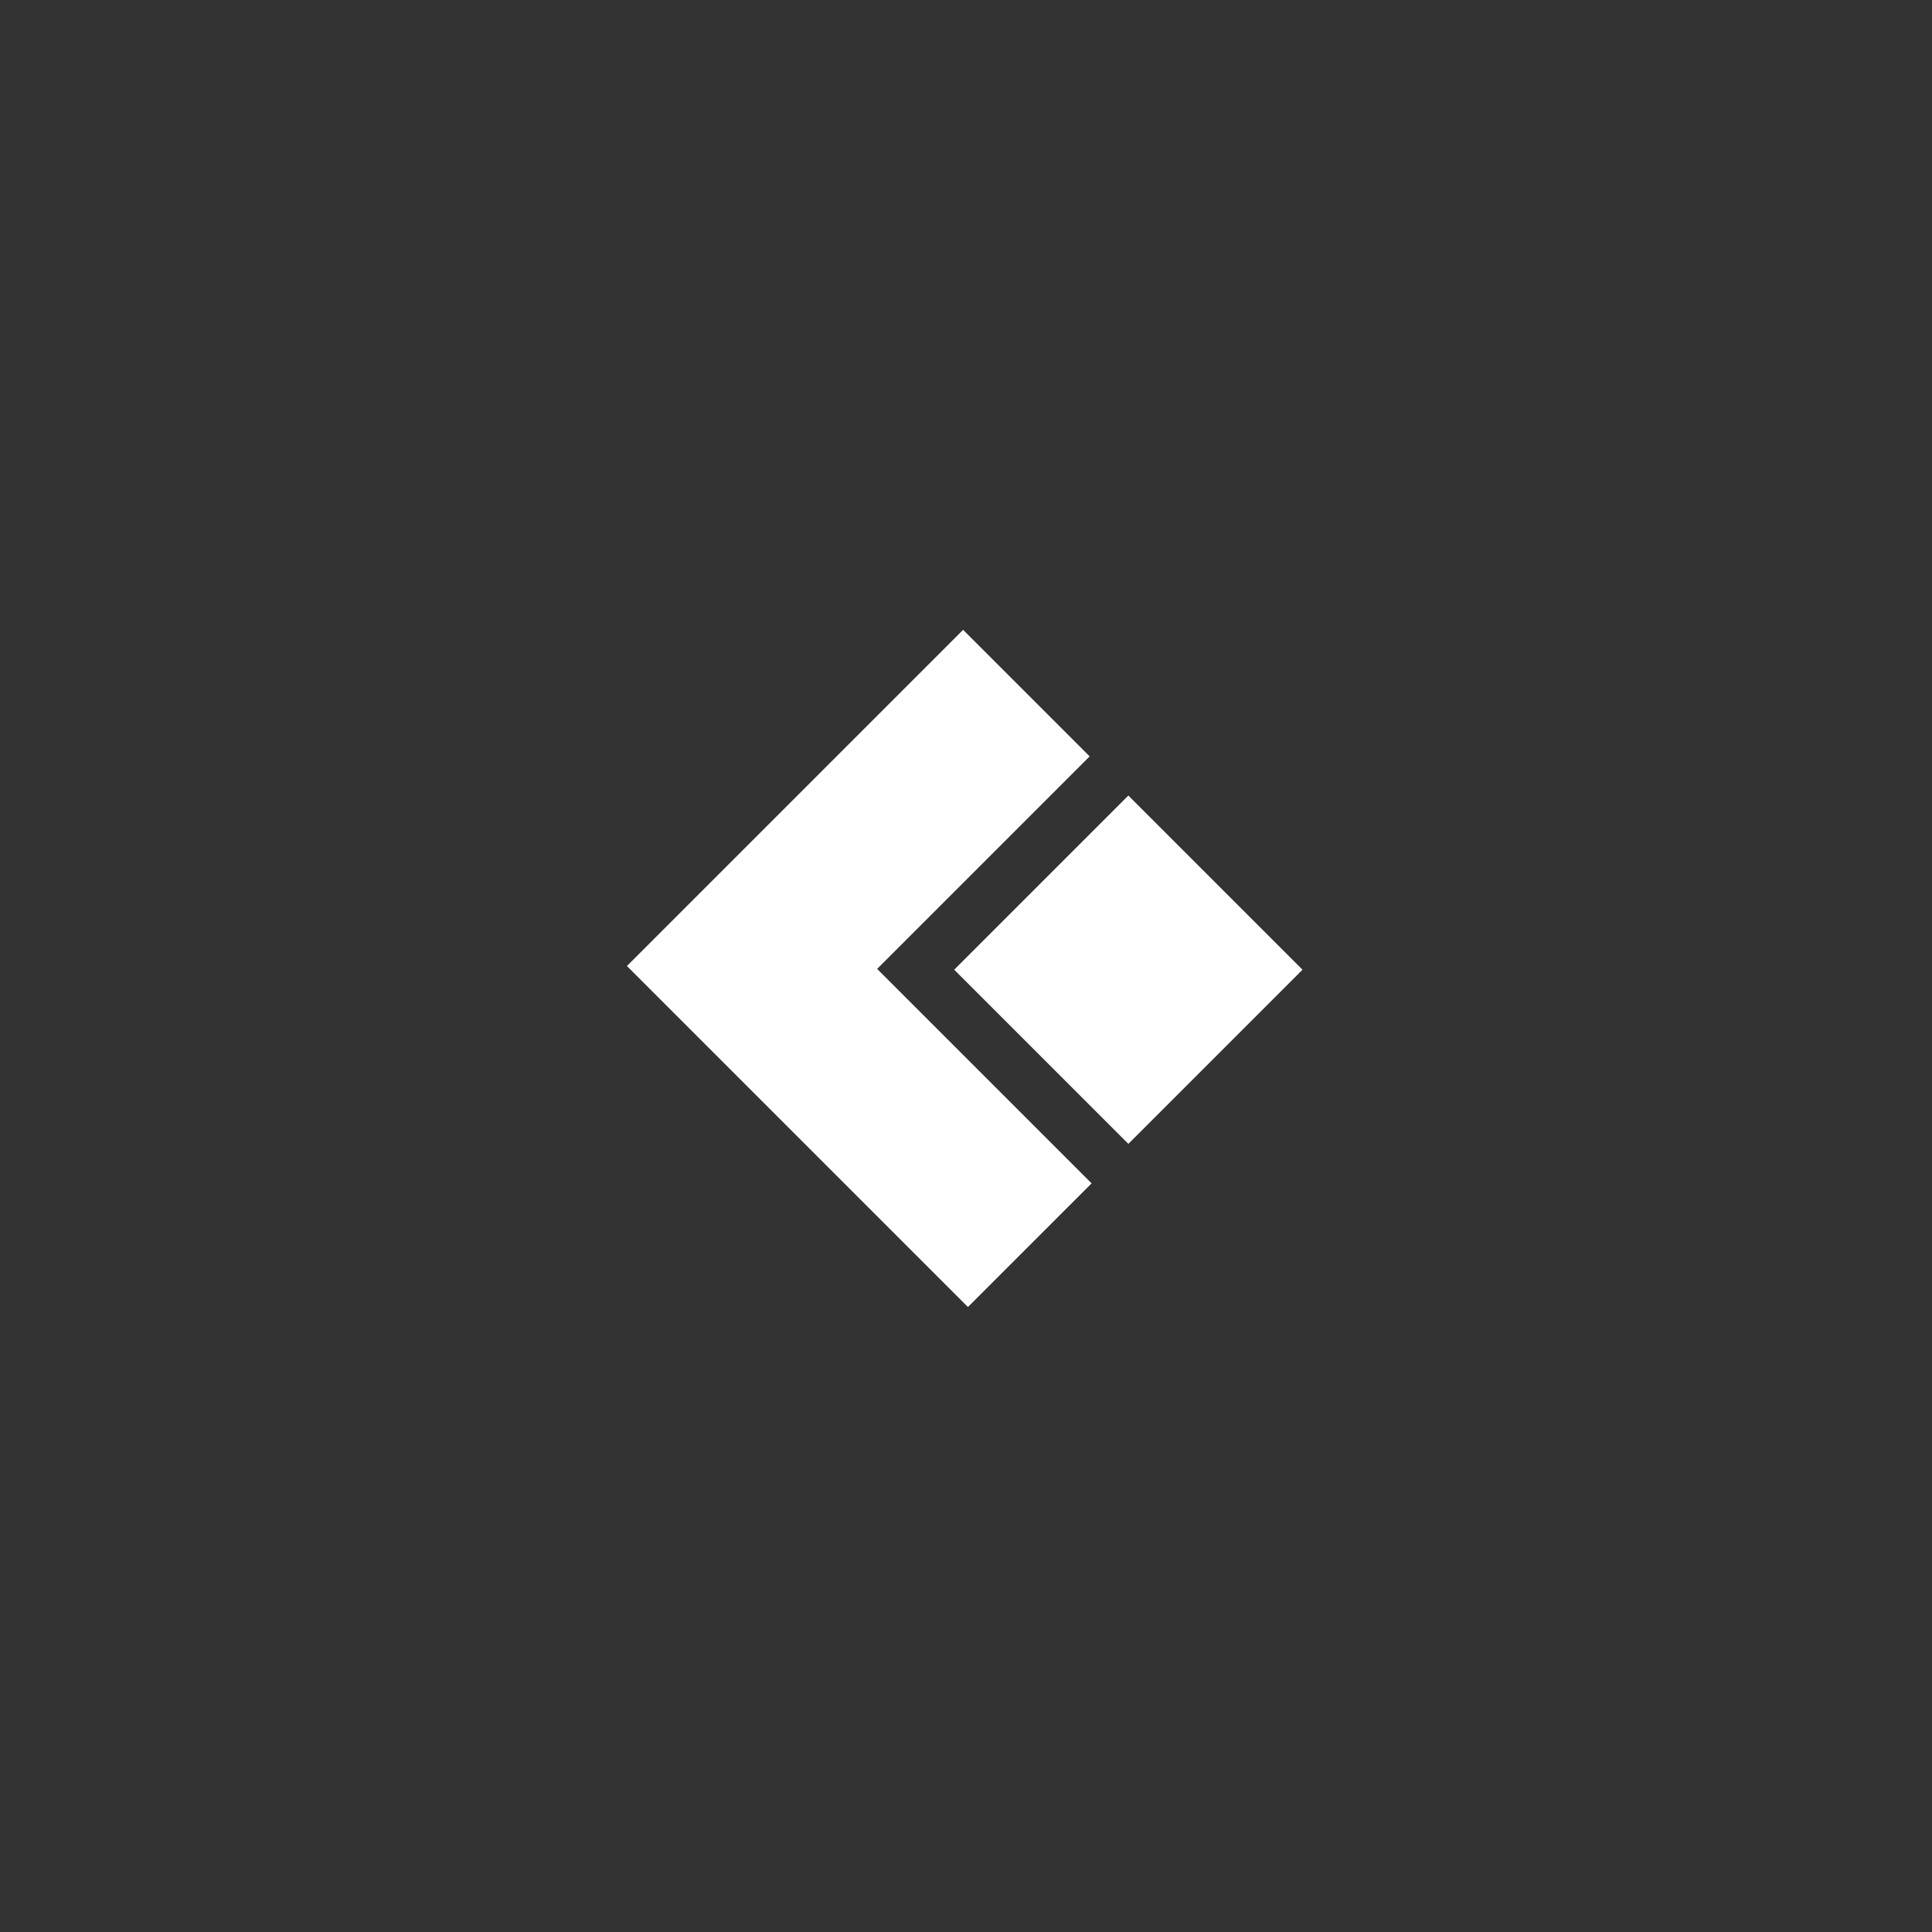
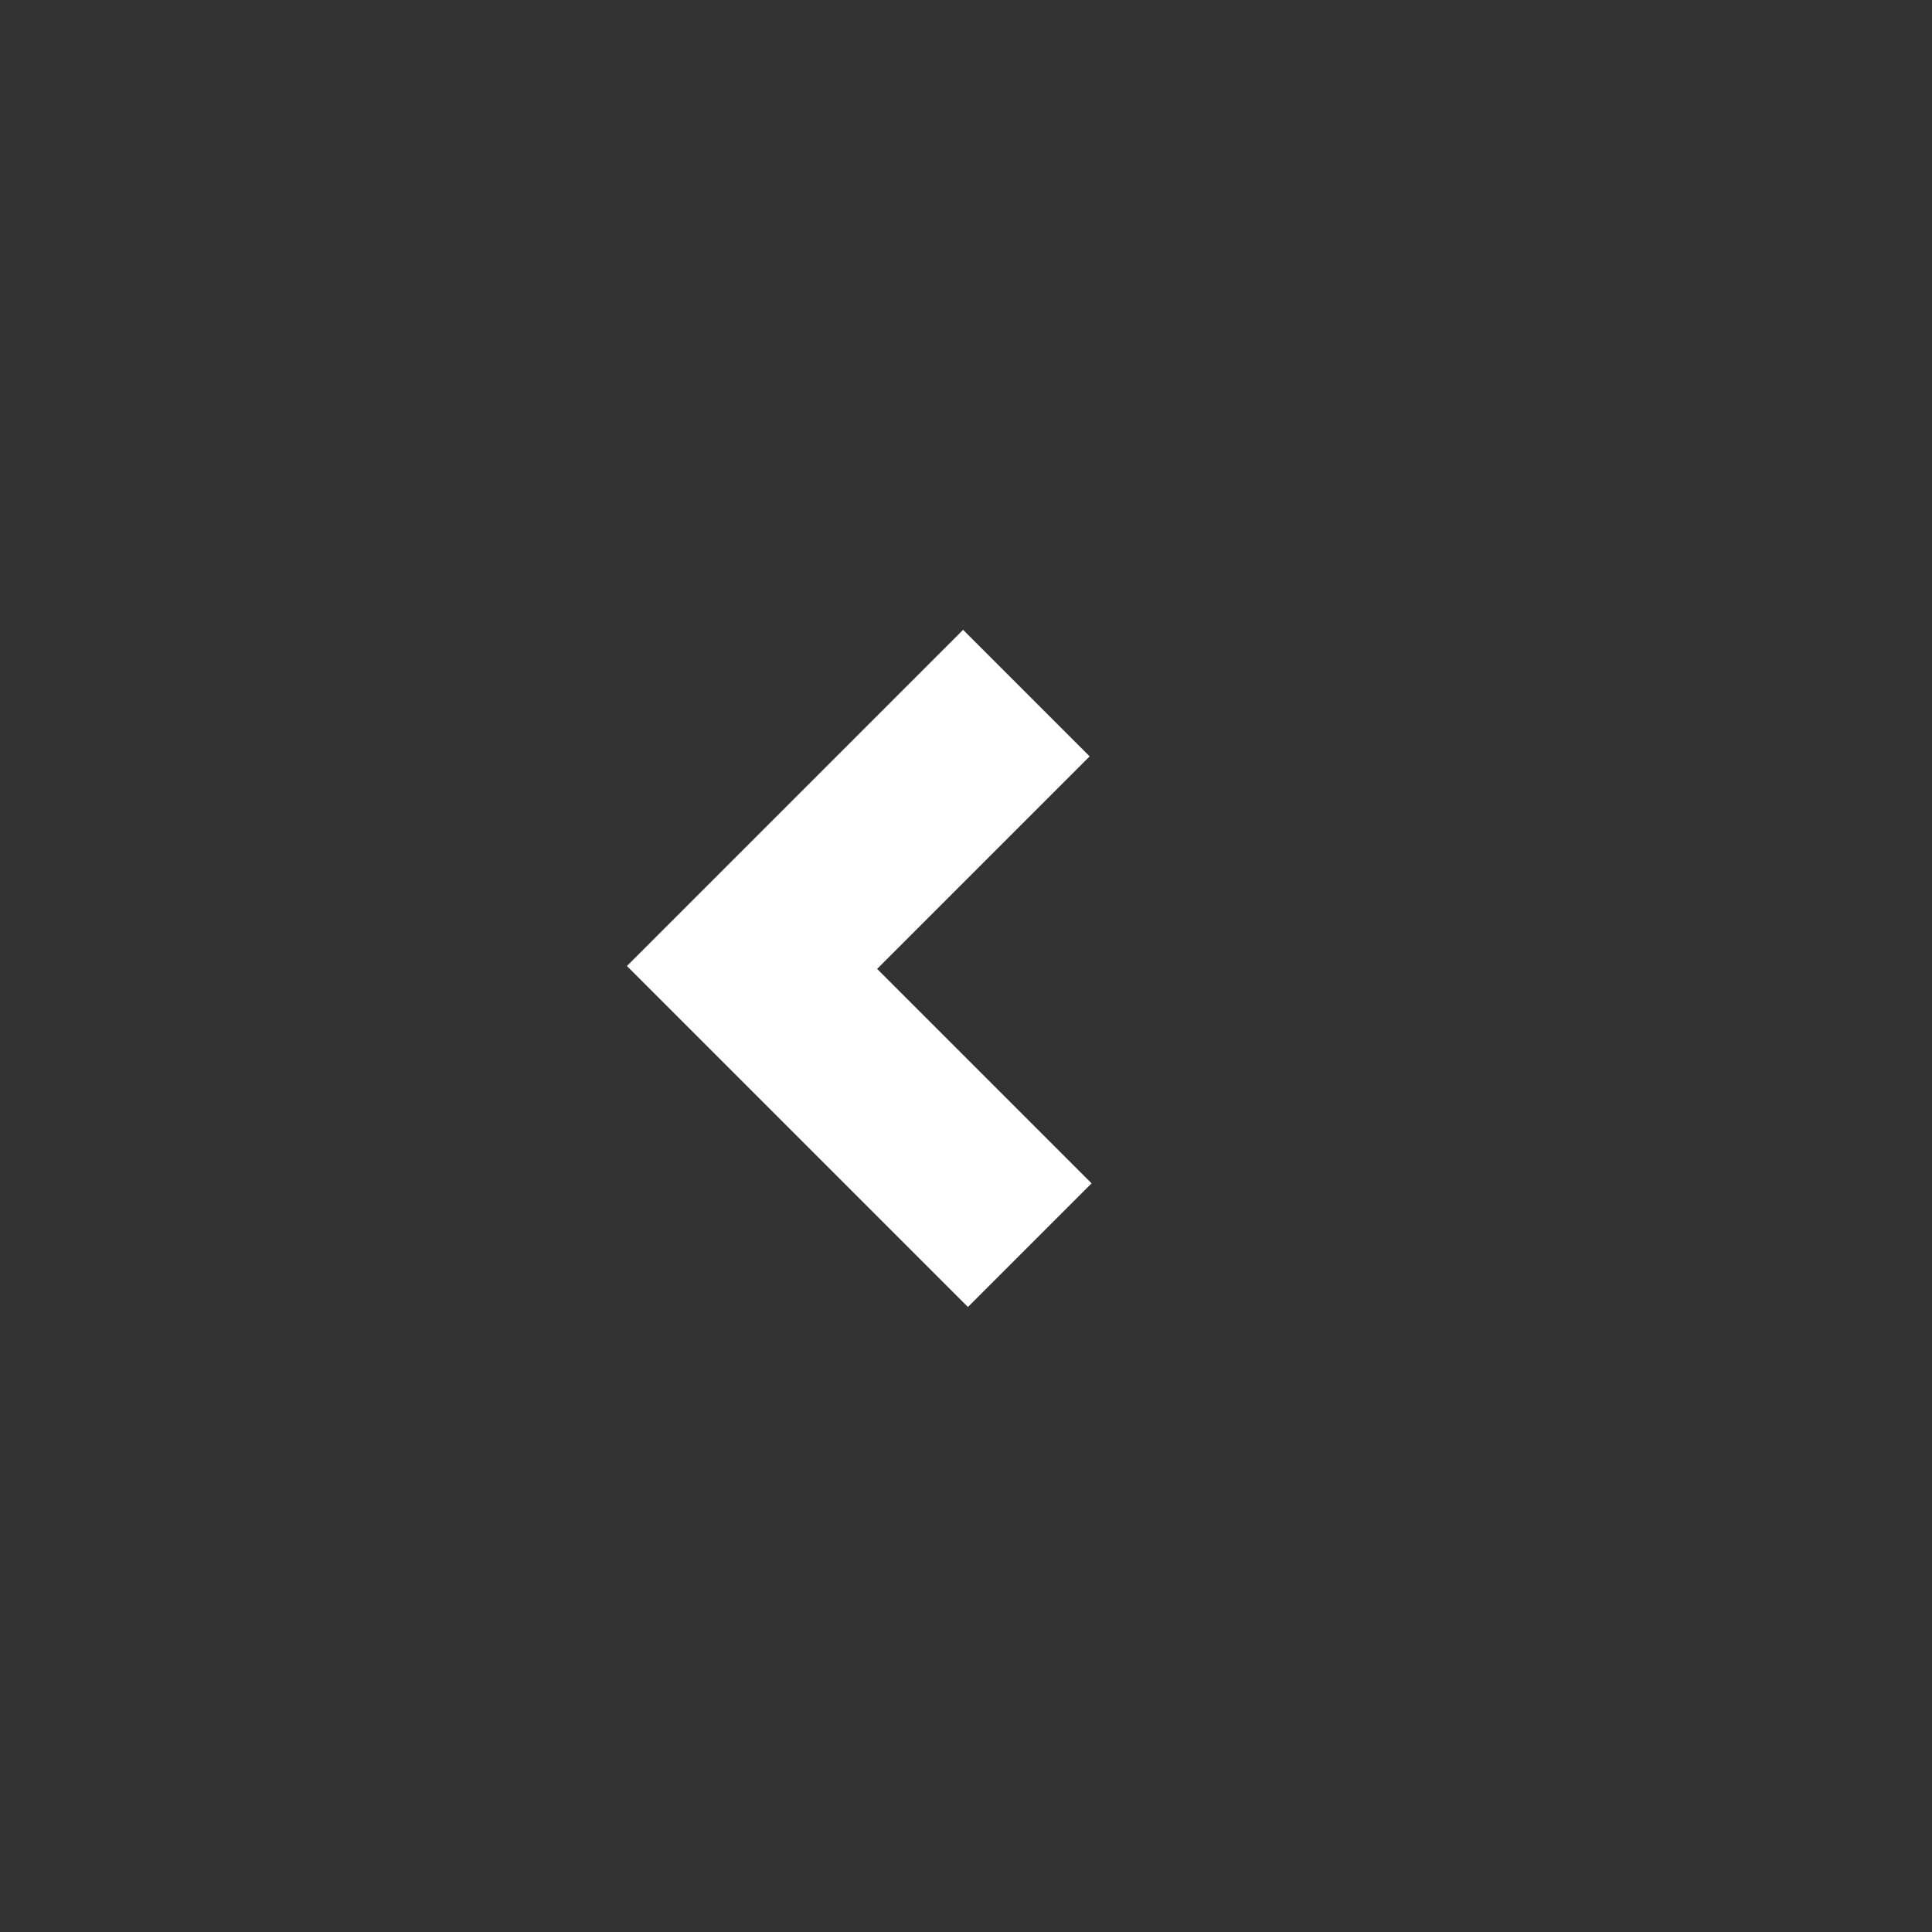
<svg xmlns="http://www.w3.org/2000/svg" version="1.1" id="Layer_1" x="0px" y="0px" viewBox="0 0 200 200" style="enable-background:new 0 0 200 200;" xml:space="preserve">
  <rect x="0" y="0" width="200" height="200" fill="#333333" stroke="none" />
  <style type="text/css">
	.st0{fill:#FFFFFF;}
</style>
  <desc>Created with Sketch.</desc>
  <polygon class="st0" points="99.7,65.2 112.8,78.3 90.8,100.3 113,122.5 100.2,135.3 64.9,100 " />
-   <rect x="104.1" y="87.6" transform="matrix(0.707 -0.707 0.707 0.707 -36.753 112.049)" class="st0" width="25.5" height="25.5" />
</svg>